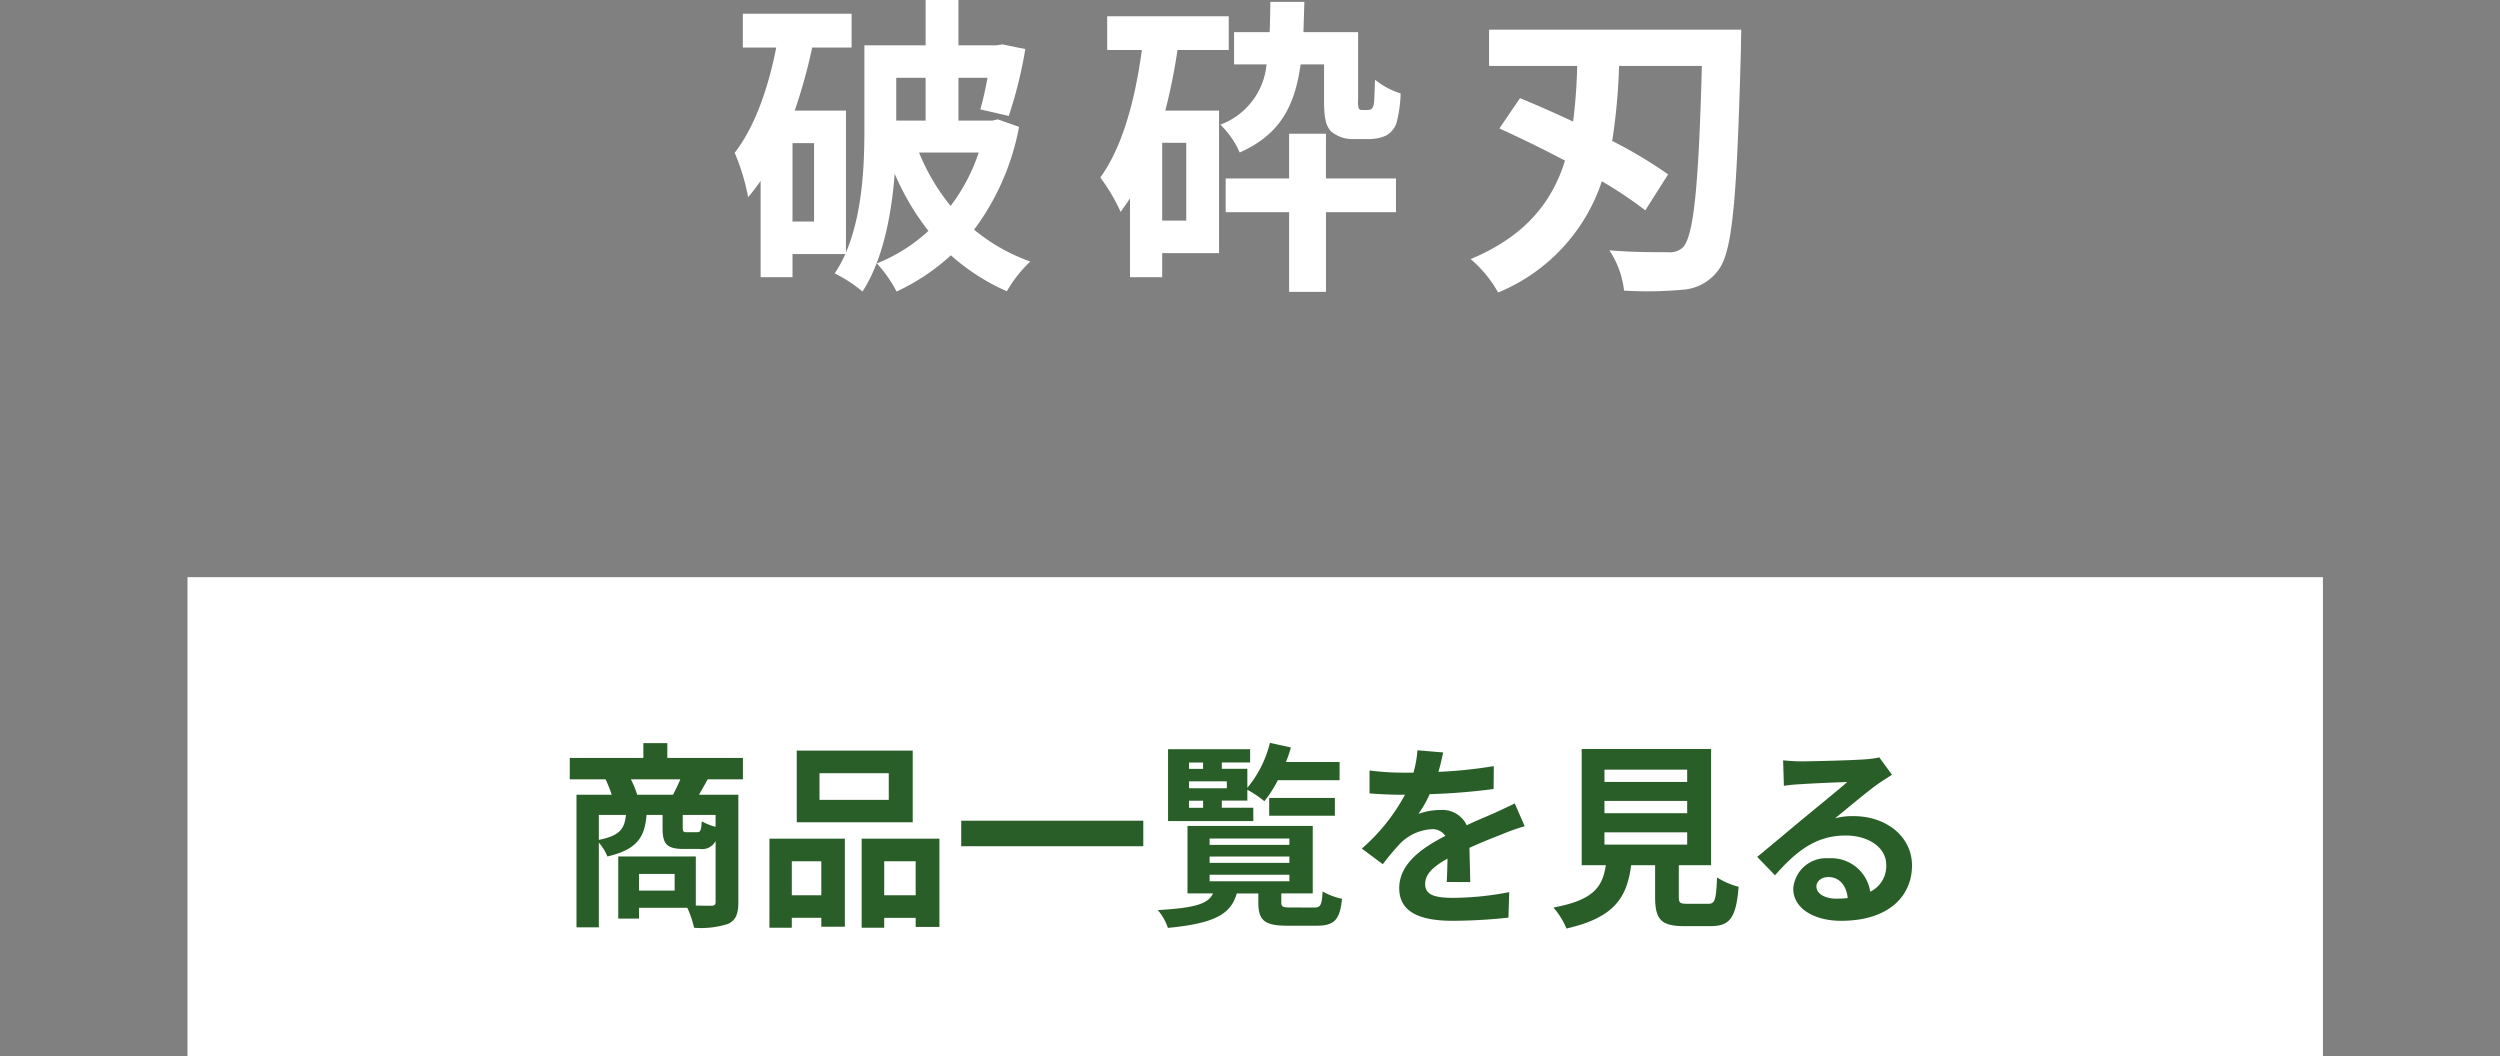
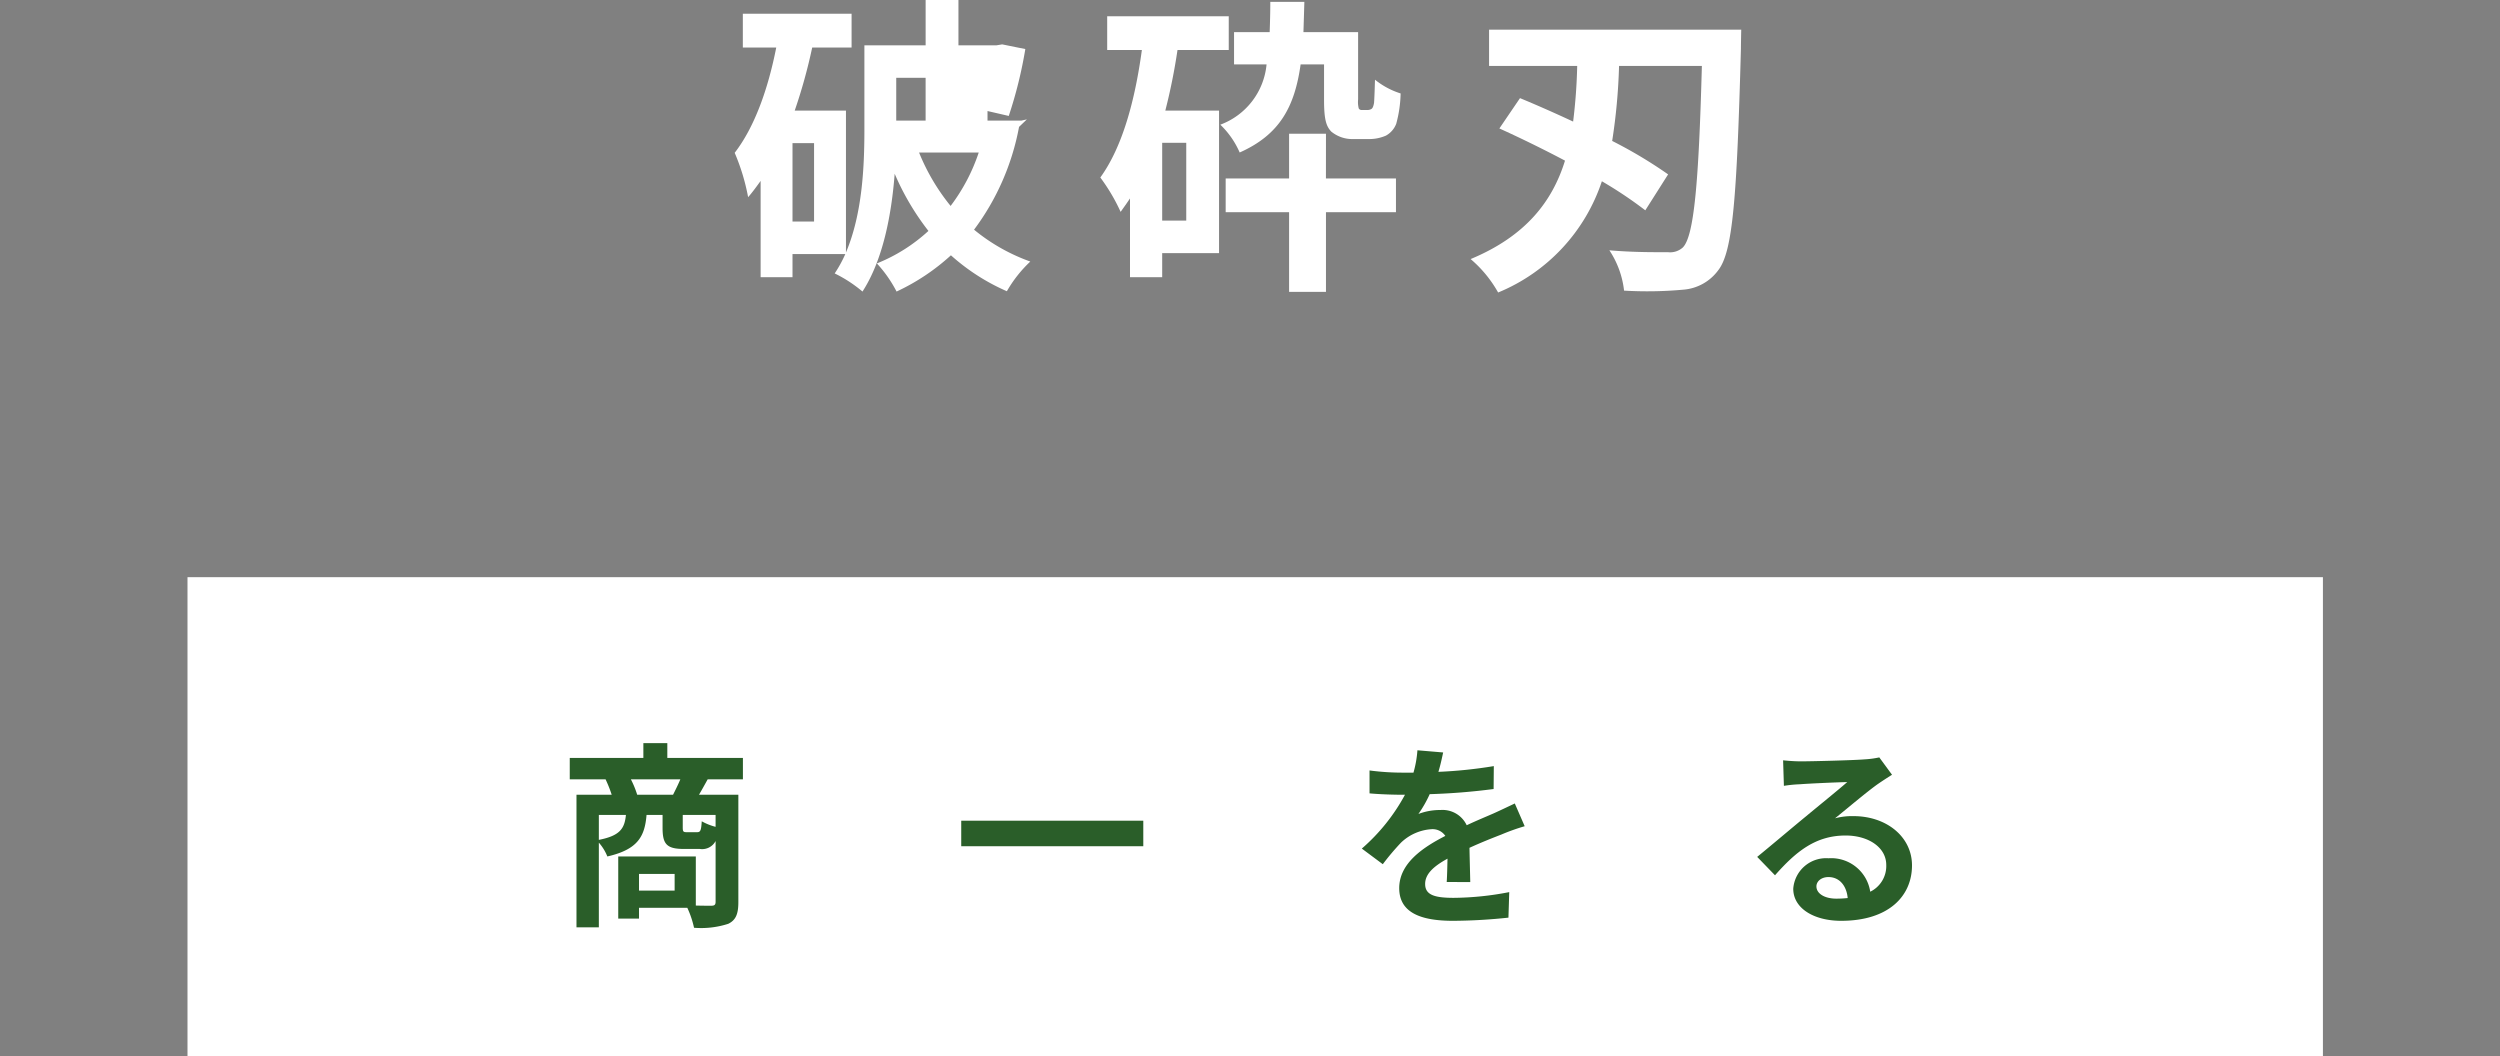
<svg xmlns="http://www.w3.org/2000/svg" width="240" height="101.409" viewBox="0 0 240 101.409">
  <rect x="0" y="0" width="240" height="101.409" fill="#808080" stroke="none" />
  <g id="btm_item02" transform="translate(-167.888 -89.913)">
    <g id="グループ_144" data-name="グループ 144">
      <g id="破砕刃" style="isolation: isolate">
        <g id="グループ_168" data-name="グループ 168" style="isolation: isolate">
-           <path id="パス_245" data-name="パス 245" d="M265.717,102.093a23.7,23.7,0,0,1-4.32,9.87,18.019,18.019,0,0,0,5.4,3.059,12.3,12.3,0,0,0-2.25,2.85,20.058,20.058,0,0,1-5.37-3.45,20.609,20.609,0,0,1-5.219,3.48,12.168,12.168,0,0,0-1.891-2.7,16.211,16.211,0,0,0,4.95-3.12,24.761,24.761,0,0,1-3.24-5.489c-.3,3.9-1.11,8.249-3.09,11.309a12.831,12.831,0,0,0-2.669-1.74,12.334,12.334,0,0,0,1.02-1.859h-5.07v2.219h-3.06v-9.24c-.39.54-.78,1.08-1.2,1.561a20.232,20.232,0,0,0-1.29-4.26c1.92-2.49,3.21-6.15,3.99-10.11H239.2v-3.24h10.44v3.24h-3.78a51.675,51.675,0,0,1-1.68,6.06h4.92v13.619c1.589-3.75,1.77-8.309,1.77-11.819v-8.07h5.879v-4.35h3.15v4.35h3.66l.54-.09,2.22.45a41.8,41.8,0,0,1-1.59,6.42l-2.73-.63c.24-.81.48-1.89.69-3.03H259.9v4.11h3.24l.54-.12Zm-19.679,1.559h-2.07v7.531h2.07Zm7.889-6.269v4.11h2.82v-4.11Zm2.19,7.17a19.951,19.951,0,0,0,3.03,5.13,17.827,17.827,0,0,0,2.7-5.13Z" fill="#fff" />
+           <path id="パス_245" data-name="パス 245" d="M265.717,102.093a23.7,23.7,0,0,1-4.32,9.87,18.019,18.019,0,0,0,5.4,3.059,12.3,12.3,0,0,0-2.25,2.85,20.058,20.058,0,0,1-5.37-3.45,20.609,20.609,0,0,1-5.219,3.48,12.168,12.168,0,0,0-1.891-2.7,16.211,16.211,0,0,0,4.95-3.12,24.761,24.761,0,0,1-3.24-5.489c-.3,3.9-1.11,8.249-3.09,11.309a12.831,12.831,0,0,0-2.669-1.74,12.334,12.334,0,0,0,1.02-1.859h-5.07v2.219h-3.06v-9.24c-.39.54-.78,1.08-1.2,1.561a20.232,20.232,0,0,0-1.29-4.26c1.92-2.49,3.21-6.15,3.99-10.11H239.2v-3.24h10.44v3.24h-3.78a51.675,51.675,0,0,1-1.68,6.06h4.92v13.619c1.589-3.75,1.77-8.309,1.77-11.819v-8.07h5.879v-4.35h3.15v4.35h3.66l.54-.09,2.22.45a41.8,41.8,0,0,1-1.59,6.42l-2.73-.63c.24-.81.48-1.89.69-3.03v4.11h3.24l.54-.12Zm-19.679,1.559h-2.07v7.531h2.07Zm7.889-6.269v4.11h2.82v-4.11Zm2.19,7.17a19.951,19.951,0,0,0,3.03,5.13,17.827,17.827,0,0,0,2.7-5.13Z" fill="#fff" />
          <path id="パス_246" data-name="パス 246" d="M280.928,94.713a57.045,57.045,0,0,1-1.17,5.82h5.159v13.679h-5.459v2.31h-3.09v-7.559c-.3.449-.6.869-.9,1.29a17.917,17.917,0,0,0-1.95-3.3c2.13-2.939,3.33-7.409,3.99-12.239h-3.33V91.474h11.67v3.239Zm.84,8.91h-2.31v7.47h2.31Zm17.369-3.15a.751.751,0,0,0,.39-.09c.119-.06.21-.24.27-.6.03-.36.059-1.17.09-2.22a7.456,7.456,0,0,0,2.46,1.32,11.854,11.854,0,0,1-.42,2.91,2.191,2.191,0,0,1-.99,1.14,4.01,4.01,0,0,1-1.621.33h-1.559a3.168,3.168,0,0,1-2.07-.72c-.48-.51-.69-1.141-.69-3.03v-3.42h-2.249c-.571,4.08-2.011,6.75-5.851,8.46a8.227,8.227,0,0,0-1.859-2.67,6.85,6.85,0,0,0,4.44-5.79h-3.121V93h3.42c.031-.9.06-1.859.06-2.909h3.27c-.03,1.019-.06,2.01-.089,2.909h5.249v6.45a2.518,2.518,0,0,0,.06.87.3.3,0,0,0,.3.15Zm-3.96,6.57H301.9v3.239h-6.719v7.651h-3.54v-7.651h-6.089v-3.239h6.089v-4.29h3.54Z" fill="#fff" />
          <path id="パス_247" data-name="パス 247" d="M335.047,92.764s-.03,1.349-.03,1.829c-.39,14.309-.78,19.439-2.16,21.239a4.591,4.591,0,0,1-3.39,1.891,38.022,38.022,0,0,1-5.669.09,8.747,8.747,0,0,0-1.41-3.871c2.429.21,4.679.18,5.609.18a1.82,1.82,0,0,0,1.44-.45c1.081-1.079,1.53-6.239,1.831-17.429h-7.951a56.424,56.424,0,0,1-.66,7.2,43.8,43.8,0,0,1,5.37,3.21l-2.19,3.451a39.974,39.974,0,0,0-4.169-2.79,17.5,17.5,0,0,1-9.96,10.679,11.718,11.718,0,0,0-2.64-3.21c5.34-2.219,7.86-5.58,9.06-9.449-2.16-1.141-4.38-2.221-6.3-3.09l1.98-2.91c1.53.63,3.3,1.41,5.1,2.25a52.283,52.283,0,0,0,.391-5.34h-8.46V92.764Z" fill="#fff" />
        </g>
      </g>
      <g id="グループ_132" data-name="グループ 132">
        <rect id="長方形_12-5" data-name="長方形 12-5" width="205" height="46" transform="translate(185.888 145.322)" fill="#fff" />
        <g id="商品一覧を見る-5" style="isolation: isolate">
          <g id="グループ_169" data-name="グループ 169" style="isolation: isolate">
            <path id="パス_248" data-name="パス 248" d="M235.826,164.728c-.305.55-.589,1.063-.836,1.481h3.78v10.3c0,1.12-.228,1.728-.969,2.089a8.432,8.432,0,0,1-3.286.38,9.106,9.106,0,0,0-.646-1.918h-4.636V178.1h-1.994v-5.966h7.447v4.712c.665.018,1.253.018,1.481.018.323,0,.418-.1.418-.38v-5.832a1.46,1.46,0,0,1-1.52.76h-1.538c-1.691,0-2.033-.513-2.033-2.052v-1.216h-1.538c-.171,2.109-.874,3.325-3.762,3.99a4.577,4.577,0,0,0-.817-1.329v8.131H223.23V166.209h3.382a12.578,12.578,0,0,0-.589-1.481h-3.439v-2.052h7.067v-1.425h2.3v1.425h7.257v2.052Zm-10.449,5.812c2.033-.4,2.47-1.083,2.6-2.394h-2.6Zm7.124-4.331c.228-.456.494-.988.7-1.481h-4.749a8.927,8.927,0,0,1,.607,1.481Zm.152,7.6h-3.42v1.6h3.42Zm3.932-5.662h-3.153v1.2c0,.4.057.456.38.456h.988c.323,0,.4-.134.456-1.045a5.56,5.56,0,0,0,1.329.531Z" fill="#2a5e29" />
-             <path id="パス_249" data-name="パス 249" d="M241.755,170.427h7.239v8.453h-2.261v-.855H243.9v.95h-2.147Zm2.147,2.165v3.267h2.831v-3.267Zm11.607-3.742H244.377v-6.877h11.132Zm-2.3-4.711h-6.649V166.7h6.649Zm4.863,6.288V178.9h-2.28v-.874h-3.02v.95h-2.166v-8.548Zm-2.28,5.432v-3.267h-3.02v3.267Z" fill="#2a5e29" />
            <path id="パス_250" data-name="パス 250" d="M277.644,168.7v2.451H260.167V168.7Z" fill="#2a5e29" />
-             <path id="パス_251" data-name="パス 251" d="M294.061,177.037c.588,0,.721-.209.8-1.539a6.6,6.6,0,0,0,1.862.7c-.209,2.052-.76,2.584-2.45,2.584H291.5c-2.261,0-2.812-.532-2.812-2.242v-.855h-2.071c-.551,1.919-1.994,2.869-6.611,3.306a5.127,5.127,0,0,0-.968-1.71c3.685-.209,4.844-.627,5.3-1.6h-2.451v-6.477h12.025v6.477h-3.02v.836c0,.456.133.513.912.513Zm-5.852-8.3h-8.188v-6.9H287.9v1.272h-2.717v.609h2.451v1.823a10.737,10.737,0,0,0,2.166-4.313l2.014.438a12.215,12.215,0,0,1-.475,1.4h5.148v1.748h-5.927a11.874,11.874,0,0,1-1.292,2.014,10.662,10.662,0,0,0-1.634-1.1v1.045h-2.451v.684h3.021Zm-6.174-5.623v.609h1.349v-.609Zm3.629,1.805h-3.629v.665h3.629Zm-3.629,2.546h1.349v-.684h-1.349Zm1.976,3.553h7.656v-.609h-7.656Zm0,1.728h7.656v-.608h-7.656Zm0,1.767h7.656v-.627h-7.656Zm5.718-6.288v-1.71h6.307v1.71Z" fill="#2a5e29" />
          </g>
          <g id="グループ_170" data-name="グループ 170" style="isolation: isolate">
            <path id="パス_252" data-name="パス 252" d="M306.772,174.587c.039-.551.057-1.425.077-2.242-1.387.759-2.147,1.5-2.147,2.431,0,1.045.893,1.33,2.735,1.33a28.843,28.843,0,0,0,5.338-.55l-.076,2.45a51.988,51.988,0,0,1-5.318.305c-2.945,0-5.168-.7-5.168-3.135,0-2.394,2.28-3.914,4.427-5.016a1.472,1.472,0,0,0-1.311-.645,4.651,4.651,0,0,0-2.945,1.292,23.746,23.746,0,0,0-1.747,2.07l-2.014-1.5a18.376,18.376,0,0,0,4.142-5.167h-.229c-.76,0-2.146-.038-3.173-.133v-2.2a24.149,24.149,0,0,0,3.306.209h.912a10.453,10.453,0,0,0,.38-2.146l2.47.209c-.1.456-.228,1.1-.456,1.861a43.433,43.433,0,0,0,5.319-.551l-.019,2.2a61.3,61.3,0,0,1-6.136.494,11.536,11.536,0,0,1-1.083,1.9,5.888,5.888,0,0,1,2.128-.38,2.563,2.563,0,0,1,2.507,1.463c.969-.456,1.767-.78,2.546-1.121.722-.324,1.387-.646,2.071-.969l.95,2.184a20.281,20.281,0,0,0-2.242.8c-.836.324-1.9.742-3.059,1.273.02,1.045.058,2.431.076,3.287Z" fill="#2a5e29" />
          </g>
          <g id="グループ_171" data-name="グループ 171" style="isolation: isolate">
-             <path id="パス_253" data-name="パス 253" d="M331.871,176.677c.646,0,.76-.323.855-2.528a7.153,7.153,0,0,0,2.07.894c-.247,3-.836,3.78-2.716,3.78h-2.508c-2.26,0-2.793-.684-2.793-2.811v-3.04h-2.3c-.4,3.02-1.519,5.015-6.211,6.079a7.175,7.175,0,0,0-1.254-2.014c3.894-.722,4.712-1.994,5.034-4.065h-2.318V161.82h12.424v11.152h-3.1v3.02c0,.609.114.685.836.685Zm-9.955-11.7h7.941V163.8h-7.941Zm0,3h7.941V166.8h-7.941Zm0,3.02h7.941v-1.178h-7.941Z" fill="#2a5e29" />
-           </g>
+             </g>
          <g id="グループ_172" data-name="グループ 172" style="isolation: isolate">
            <path id="パス_254" data-name="パス 254" d="M349.522,164.29q-.684.428-1.311.856c-1.007.7-2.982,2.374-4.16,3.324a6.324,6.324,0,0,1,1.766-.209c3.192,0,5.623,1.994,5.623,4.73,0,2.963-2.26,5.32-6.8,5.32-2.621,0-4.6-1.2-4.6-3.079a3.162,3.162,0,0,1,3.382-2.925,3.789,3.789,0,0,1,4.009,3.211,2.744,2.744,0,0,0,1.538-2.565c0-1.691-1.709-2.831-3.9-2.831-2.887,0-4.767,1.539-6.781,3.818l-1.71-1.766c1.33-1.083,3.591-3,4.711-3.913,1.045-.874,3-2.451,3.933-3.268-.969.019-3.553.133-4.541.209a12.455,12.455,0,0,0-1.539.152l-.076-2.451c.532.057,1.178.1,1.71.1.988,0,5.016-.1,6.079-.189a9.049,9.049,0,0,0,1.445-.191Zm-4.255,11.835c-.115-1.216-.817-2.014-1.843-2.014-.7,0-1.159.418-1.159.894,0,.7.8,1.178,1.9,1.178A9.923,9.923,0,0,0,345.267,176.125Z" fill="#2a5e29" />
          </g>
        </g>
      </g>
    </g>
    <rect id="長方形_45" data-name="長方形 45" width="240" height="41" transform="translate(167.888 108.322)" fill="none" />
  </g>
</svg>